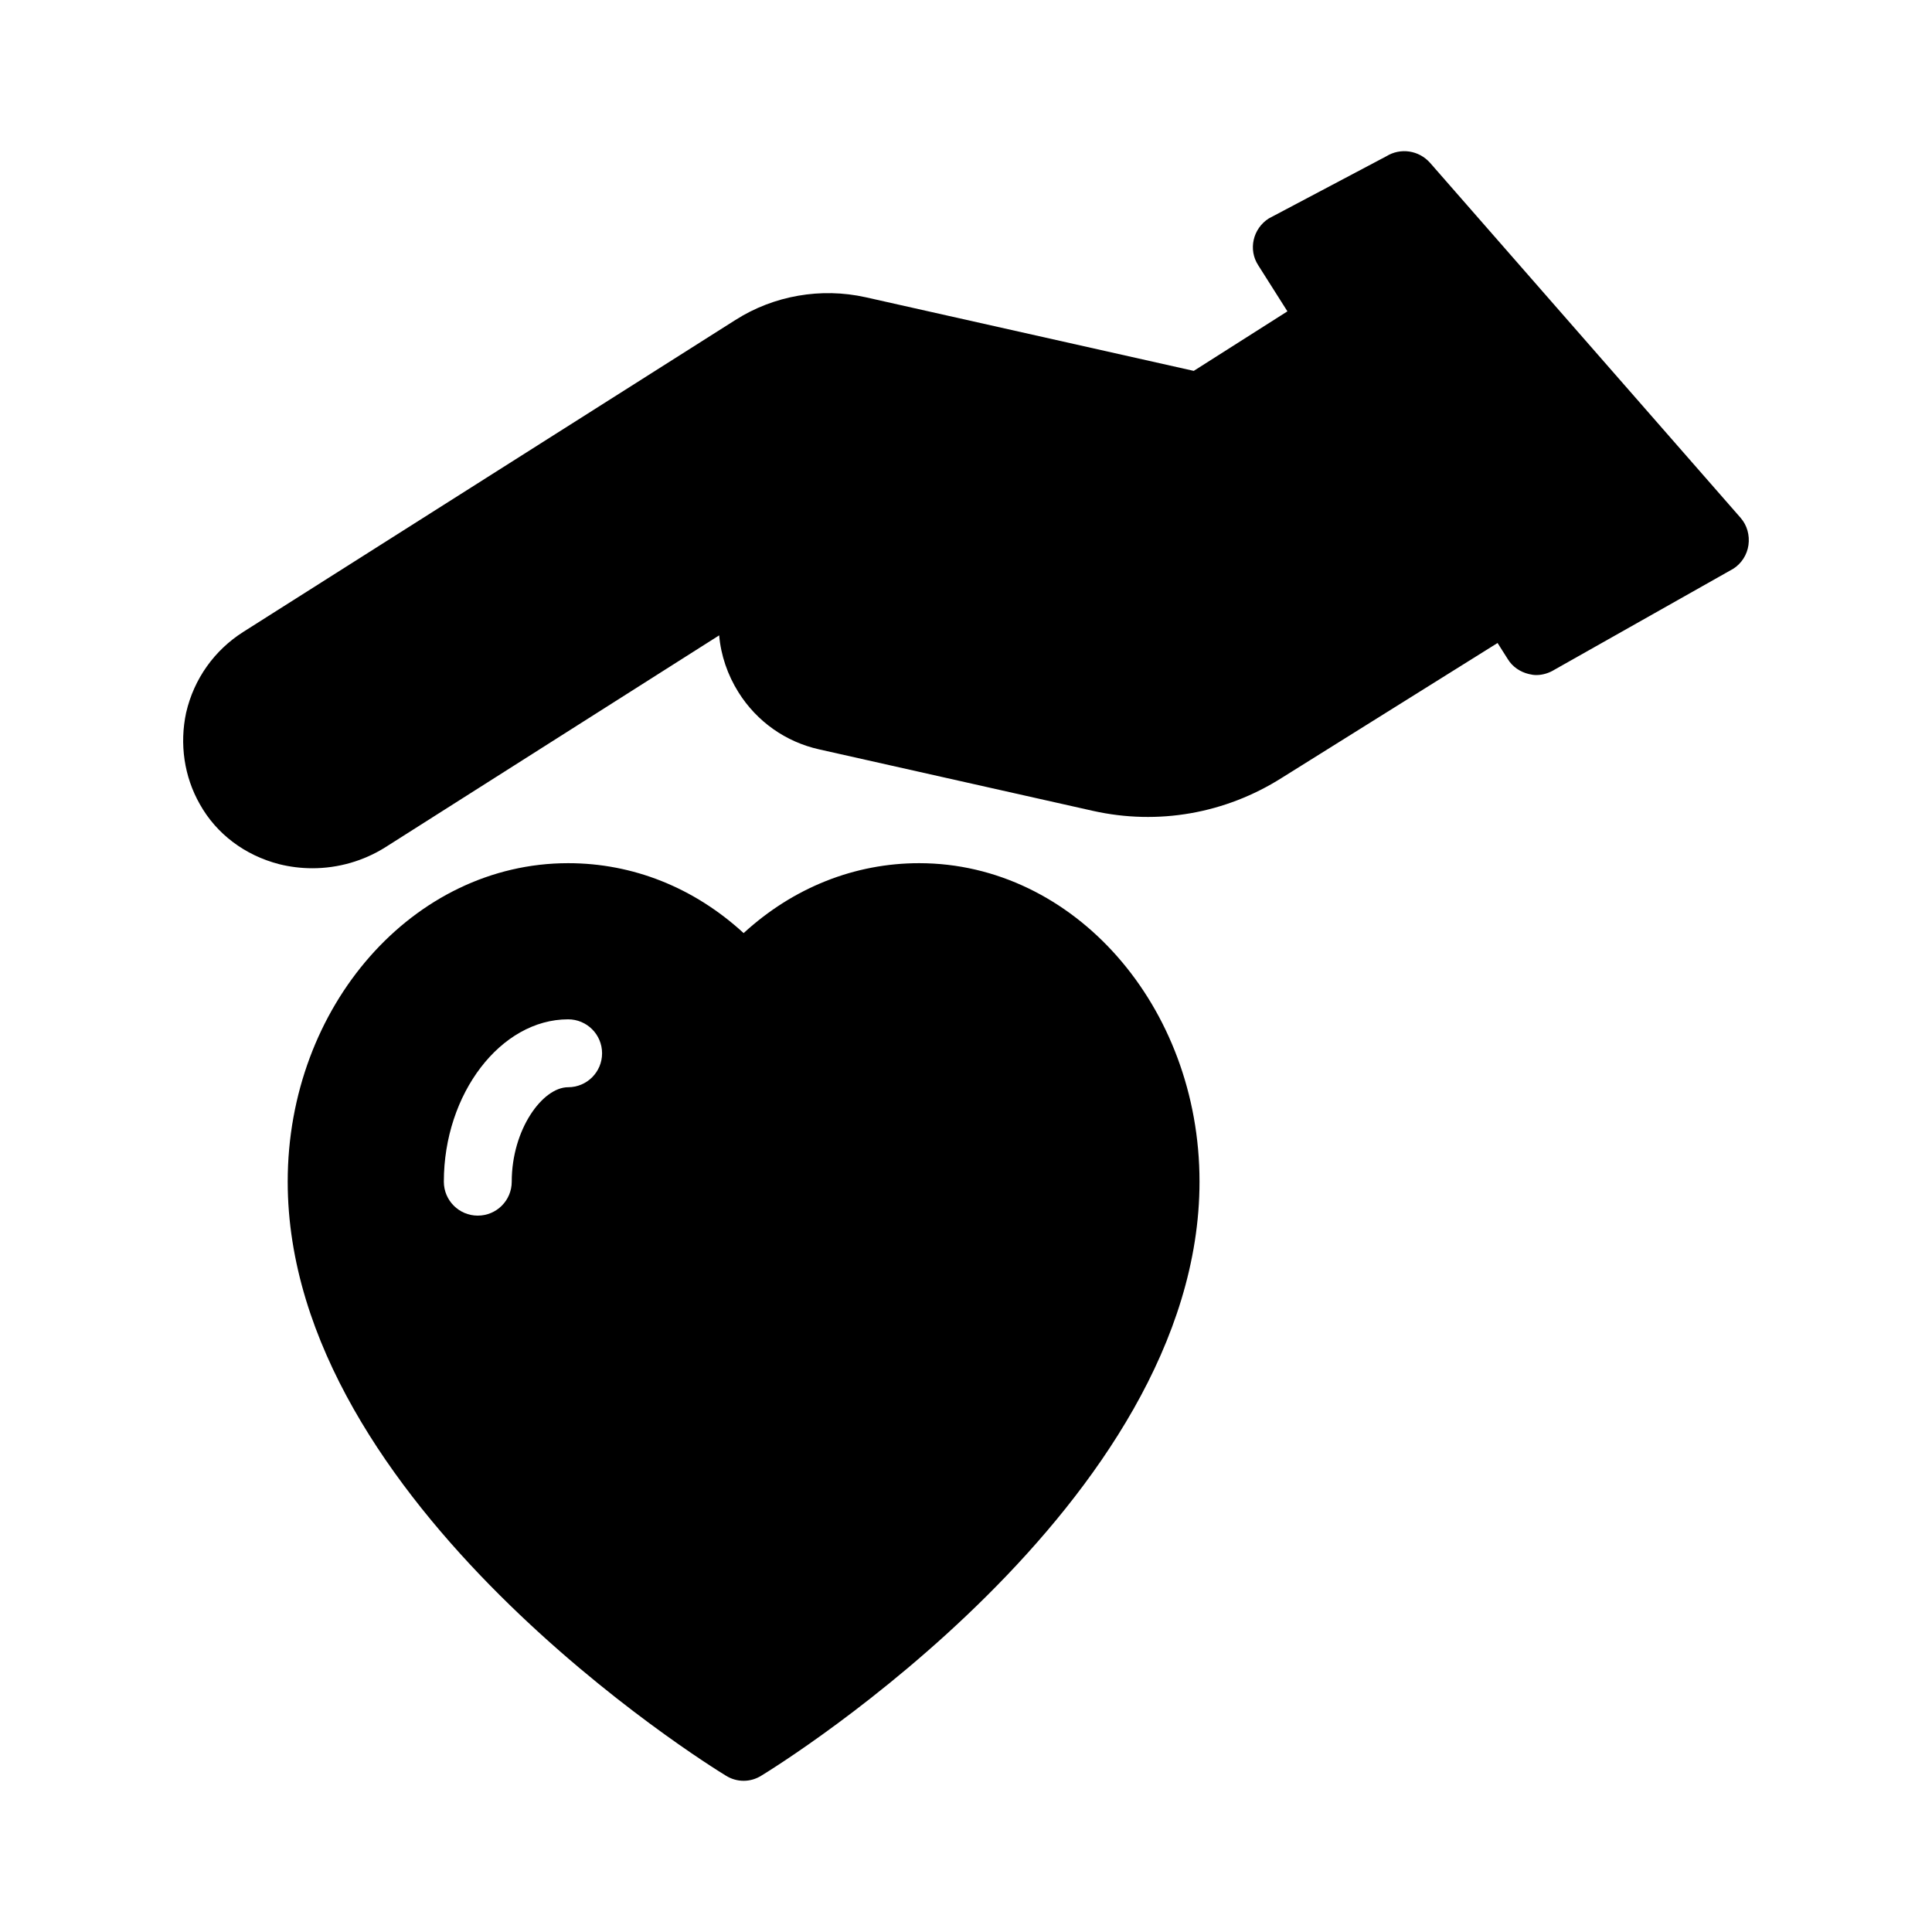
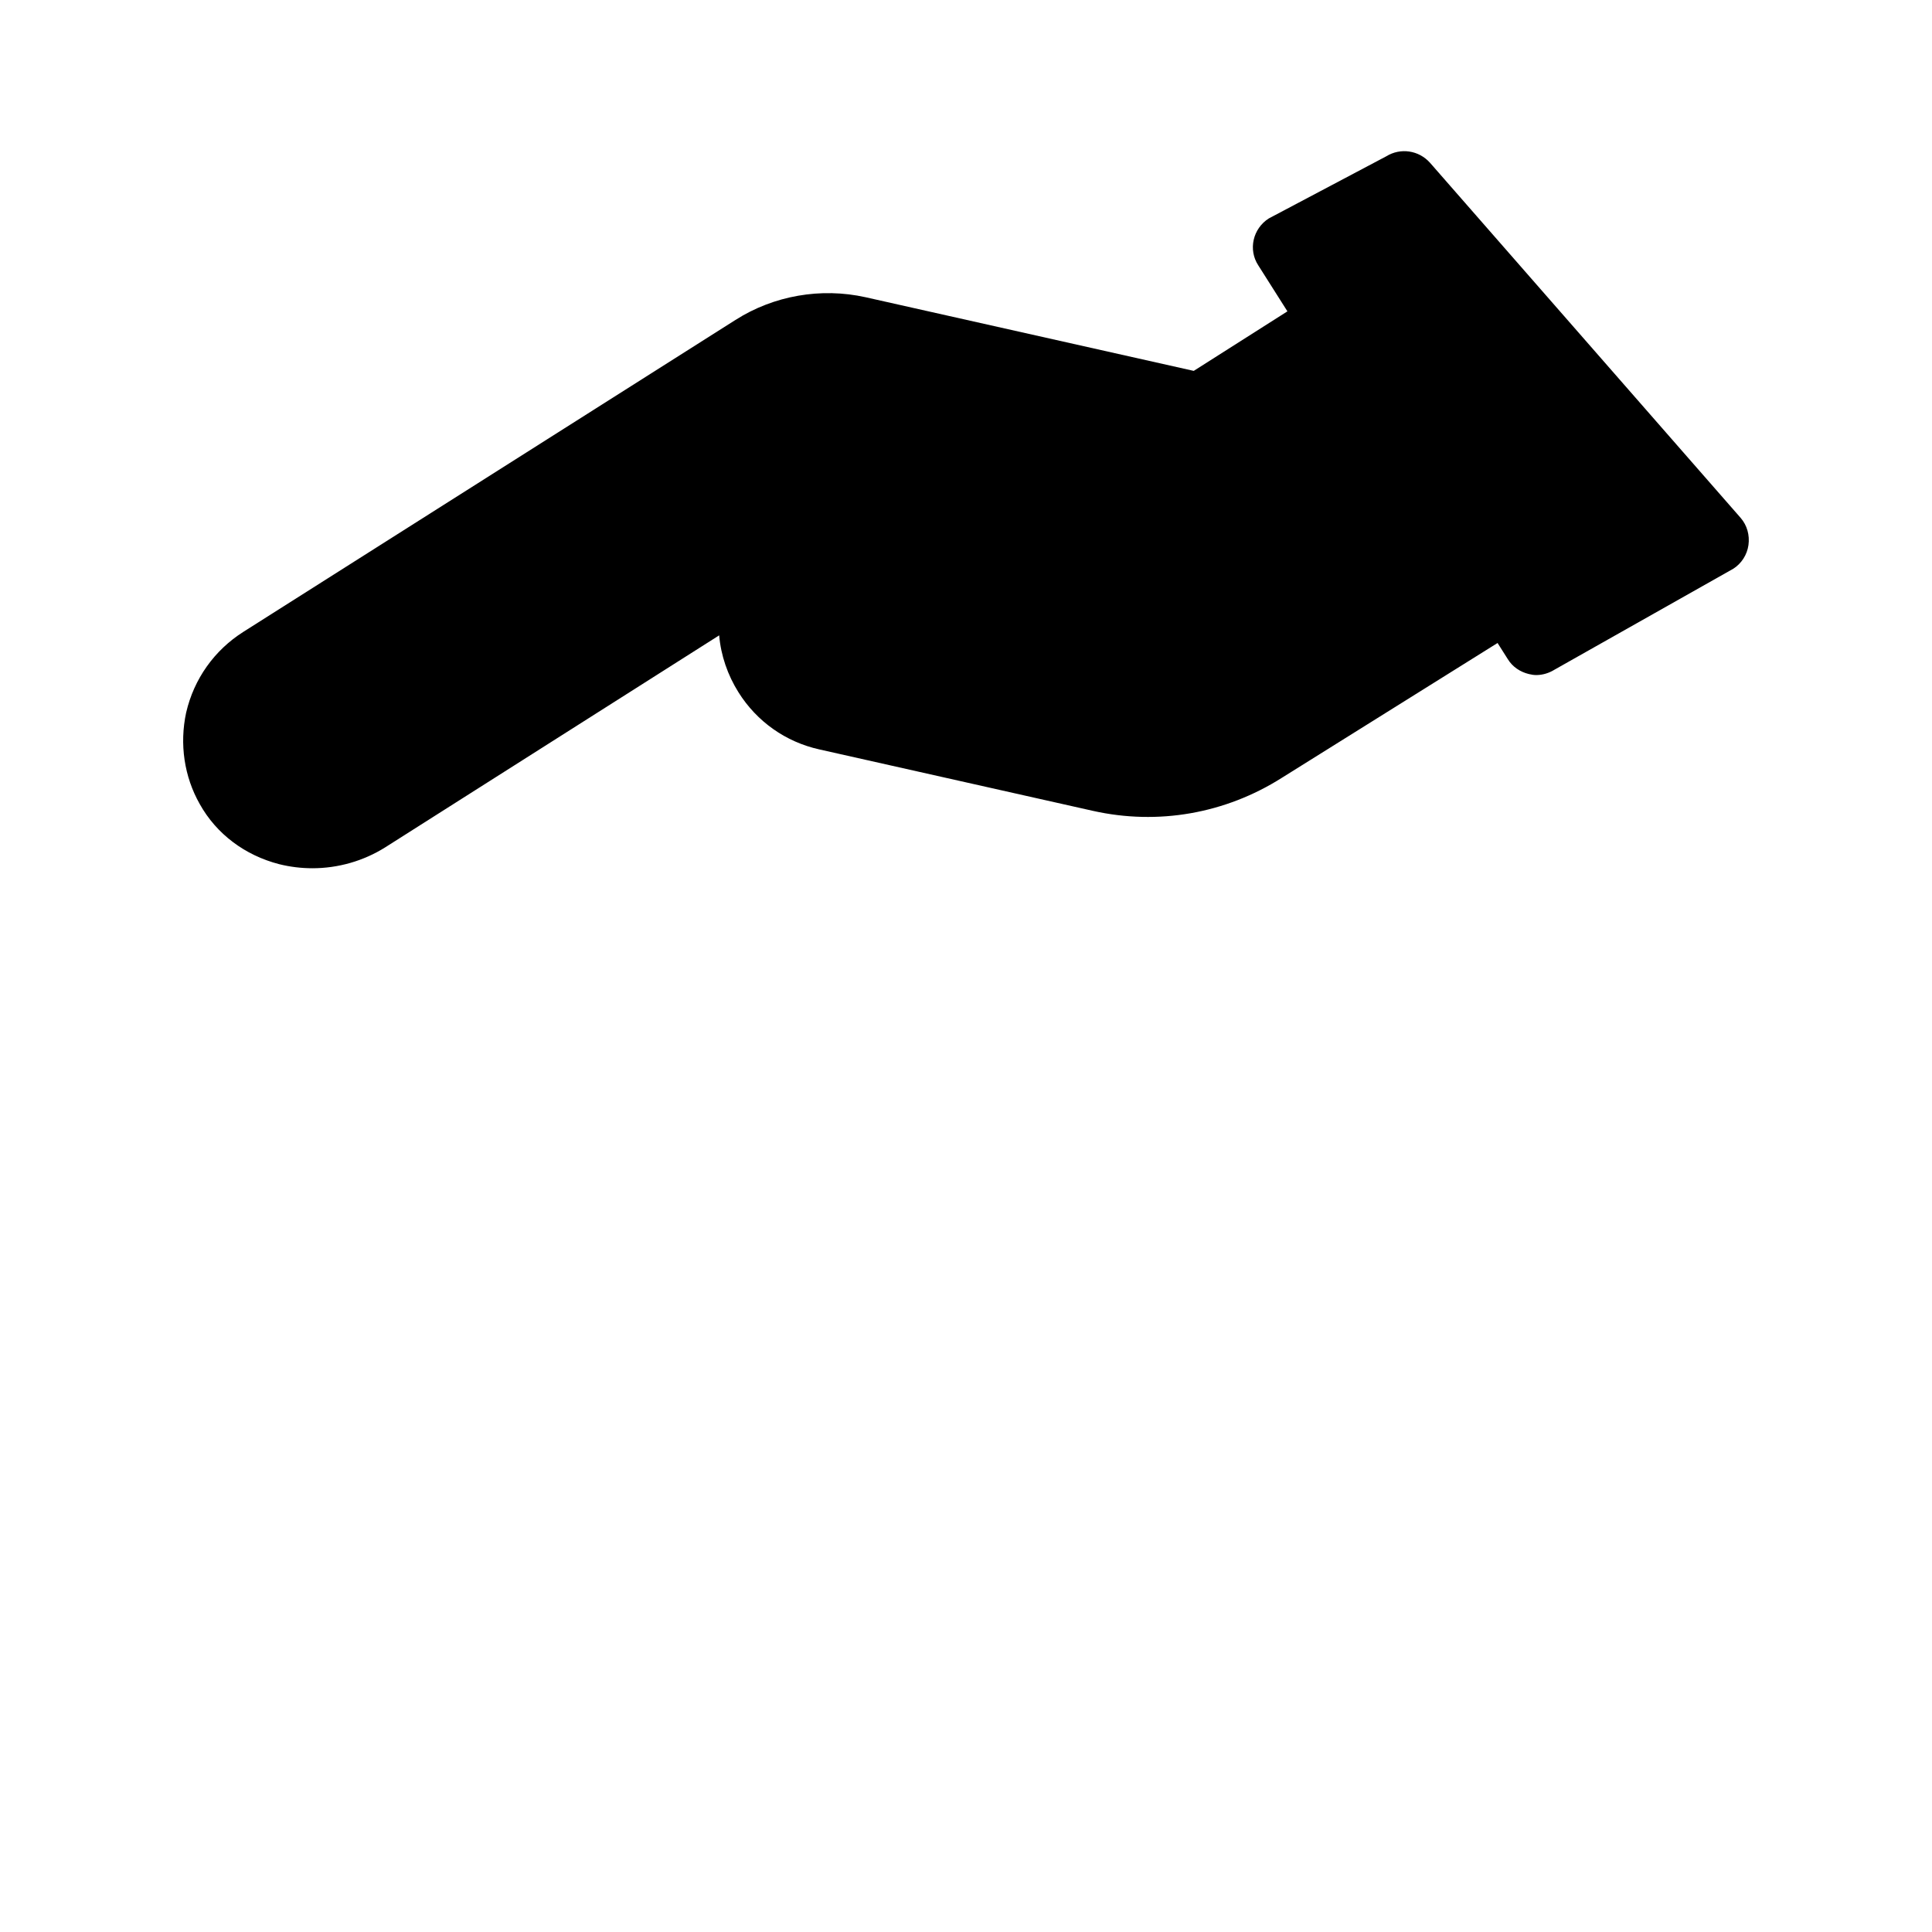
<svg xmlns="http://www.w3.org/2000/svg" fill="#000000" width="800px" height="800px" version="1.1" viewBox="144 144 512 512">
  <g>
    <path d="m193.34 332.8c-1.801 8.367-0.539 17.004 3.598 24.289 4.41 7.918 11.965 13.586 21.051 15.926 2.879 0.719 5.848 1.078 8.816 1.078 6.746 0 13.496-1.891 19.344-5.578l88.438-56.141c0.449 5.309 2.25 10.527 5.129 15.113 4.859 7.738 12.504 13.137 21.41 15.113l72.512 16.285c17.273 3.867 35.086 0.719 50.02-8.727l57.211-35.758 2.707 4.269c1.258 2.07 3.328 3.418 5.578 3.957 0.719 0.18 1.348 0.27 1.98 0.27 1.711 0 3.418-0.539 4.859-1.441l47.32-26.719c2.16-1.352 3.688-3.688 4.047-6.297 0.359-2.609-0.359-5.219-2.07-7.195l-82.32-94.105c-2.969-3.328-7.828-4.047-11.605-1.711l-31.129 16.465c-4.227 2.699-5.488 8.277-2.789 12.414l7.731 12.203-24.824 15.777-86.996-19.523c-11.785-2.609-24.289-0.449-34.457 6.027l-130.45 82.68c-7.641 4.863-13.039 12.418-15.109 21.328z" />
-     <path d="m387.58 372.75c-17.094 0-33.379 6.477-46.512 18.531-13.137-12.055-29.328-18.531-46.512-18.531-41.023 0-74.312 37.875-74.312 84.387 0 85.469 111.38 154.56 116.14 157.44 1.438 0.898 3.059 1.352 4.68 1.352s3.238-0.449 4.68-1.352c4.769-2.879 116.14-71.973 116.14-157.44 0-46.508-33.289-84.387-74.312-84.387zm-93.02 59.375c-6.766 0-14.945 11.168-14.945 25.031 0 4.973-4.023 8.996-8.996 8.996-4.973 0-8.996-4.023-8.996-8.996 0-23.316 15.086-43.023 32.938-43.023 4.973 0 8.996 4.023 8.996 8.996s-4.023 8.996-8.996 8.996z" />
  </g>
</svg>